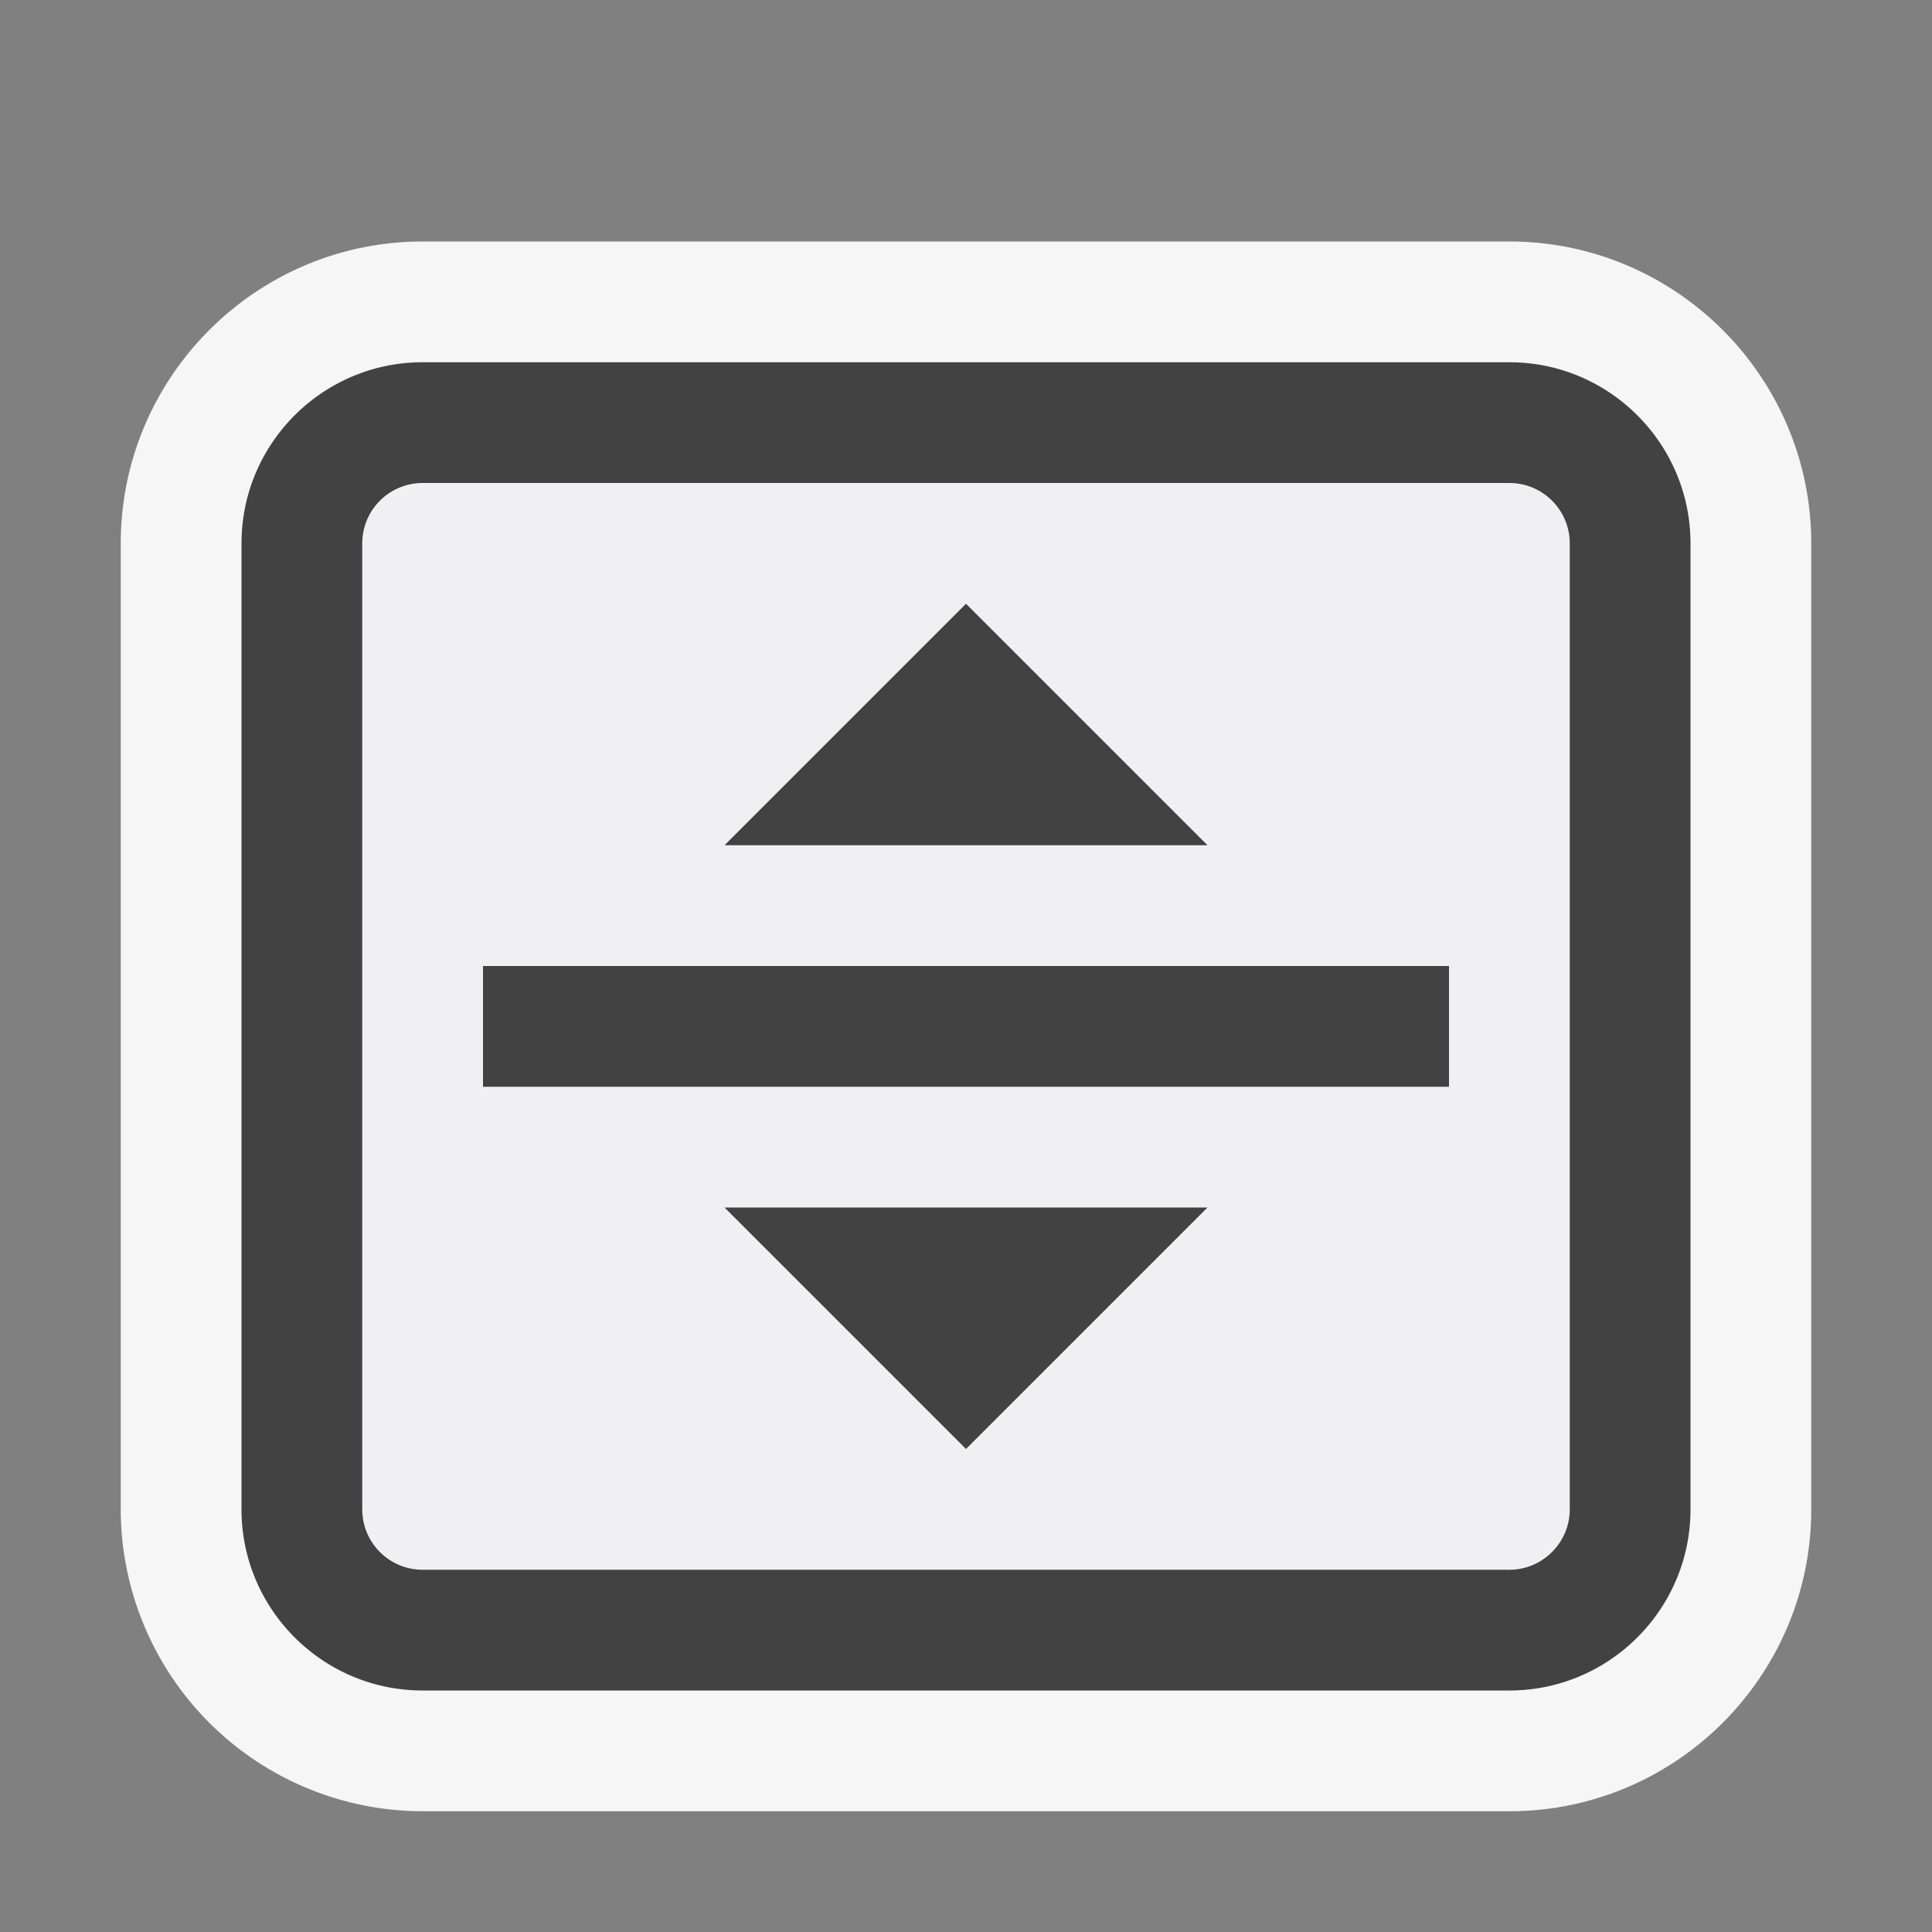
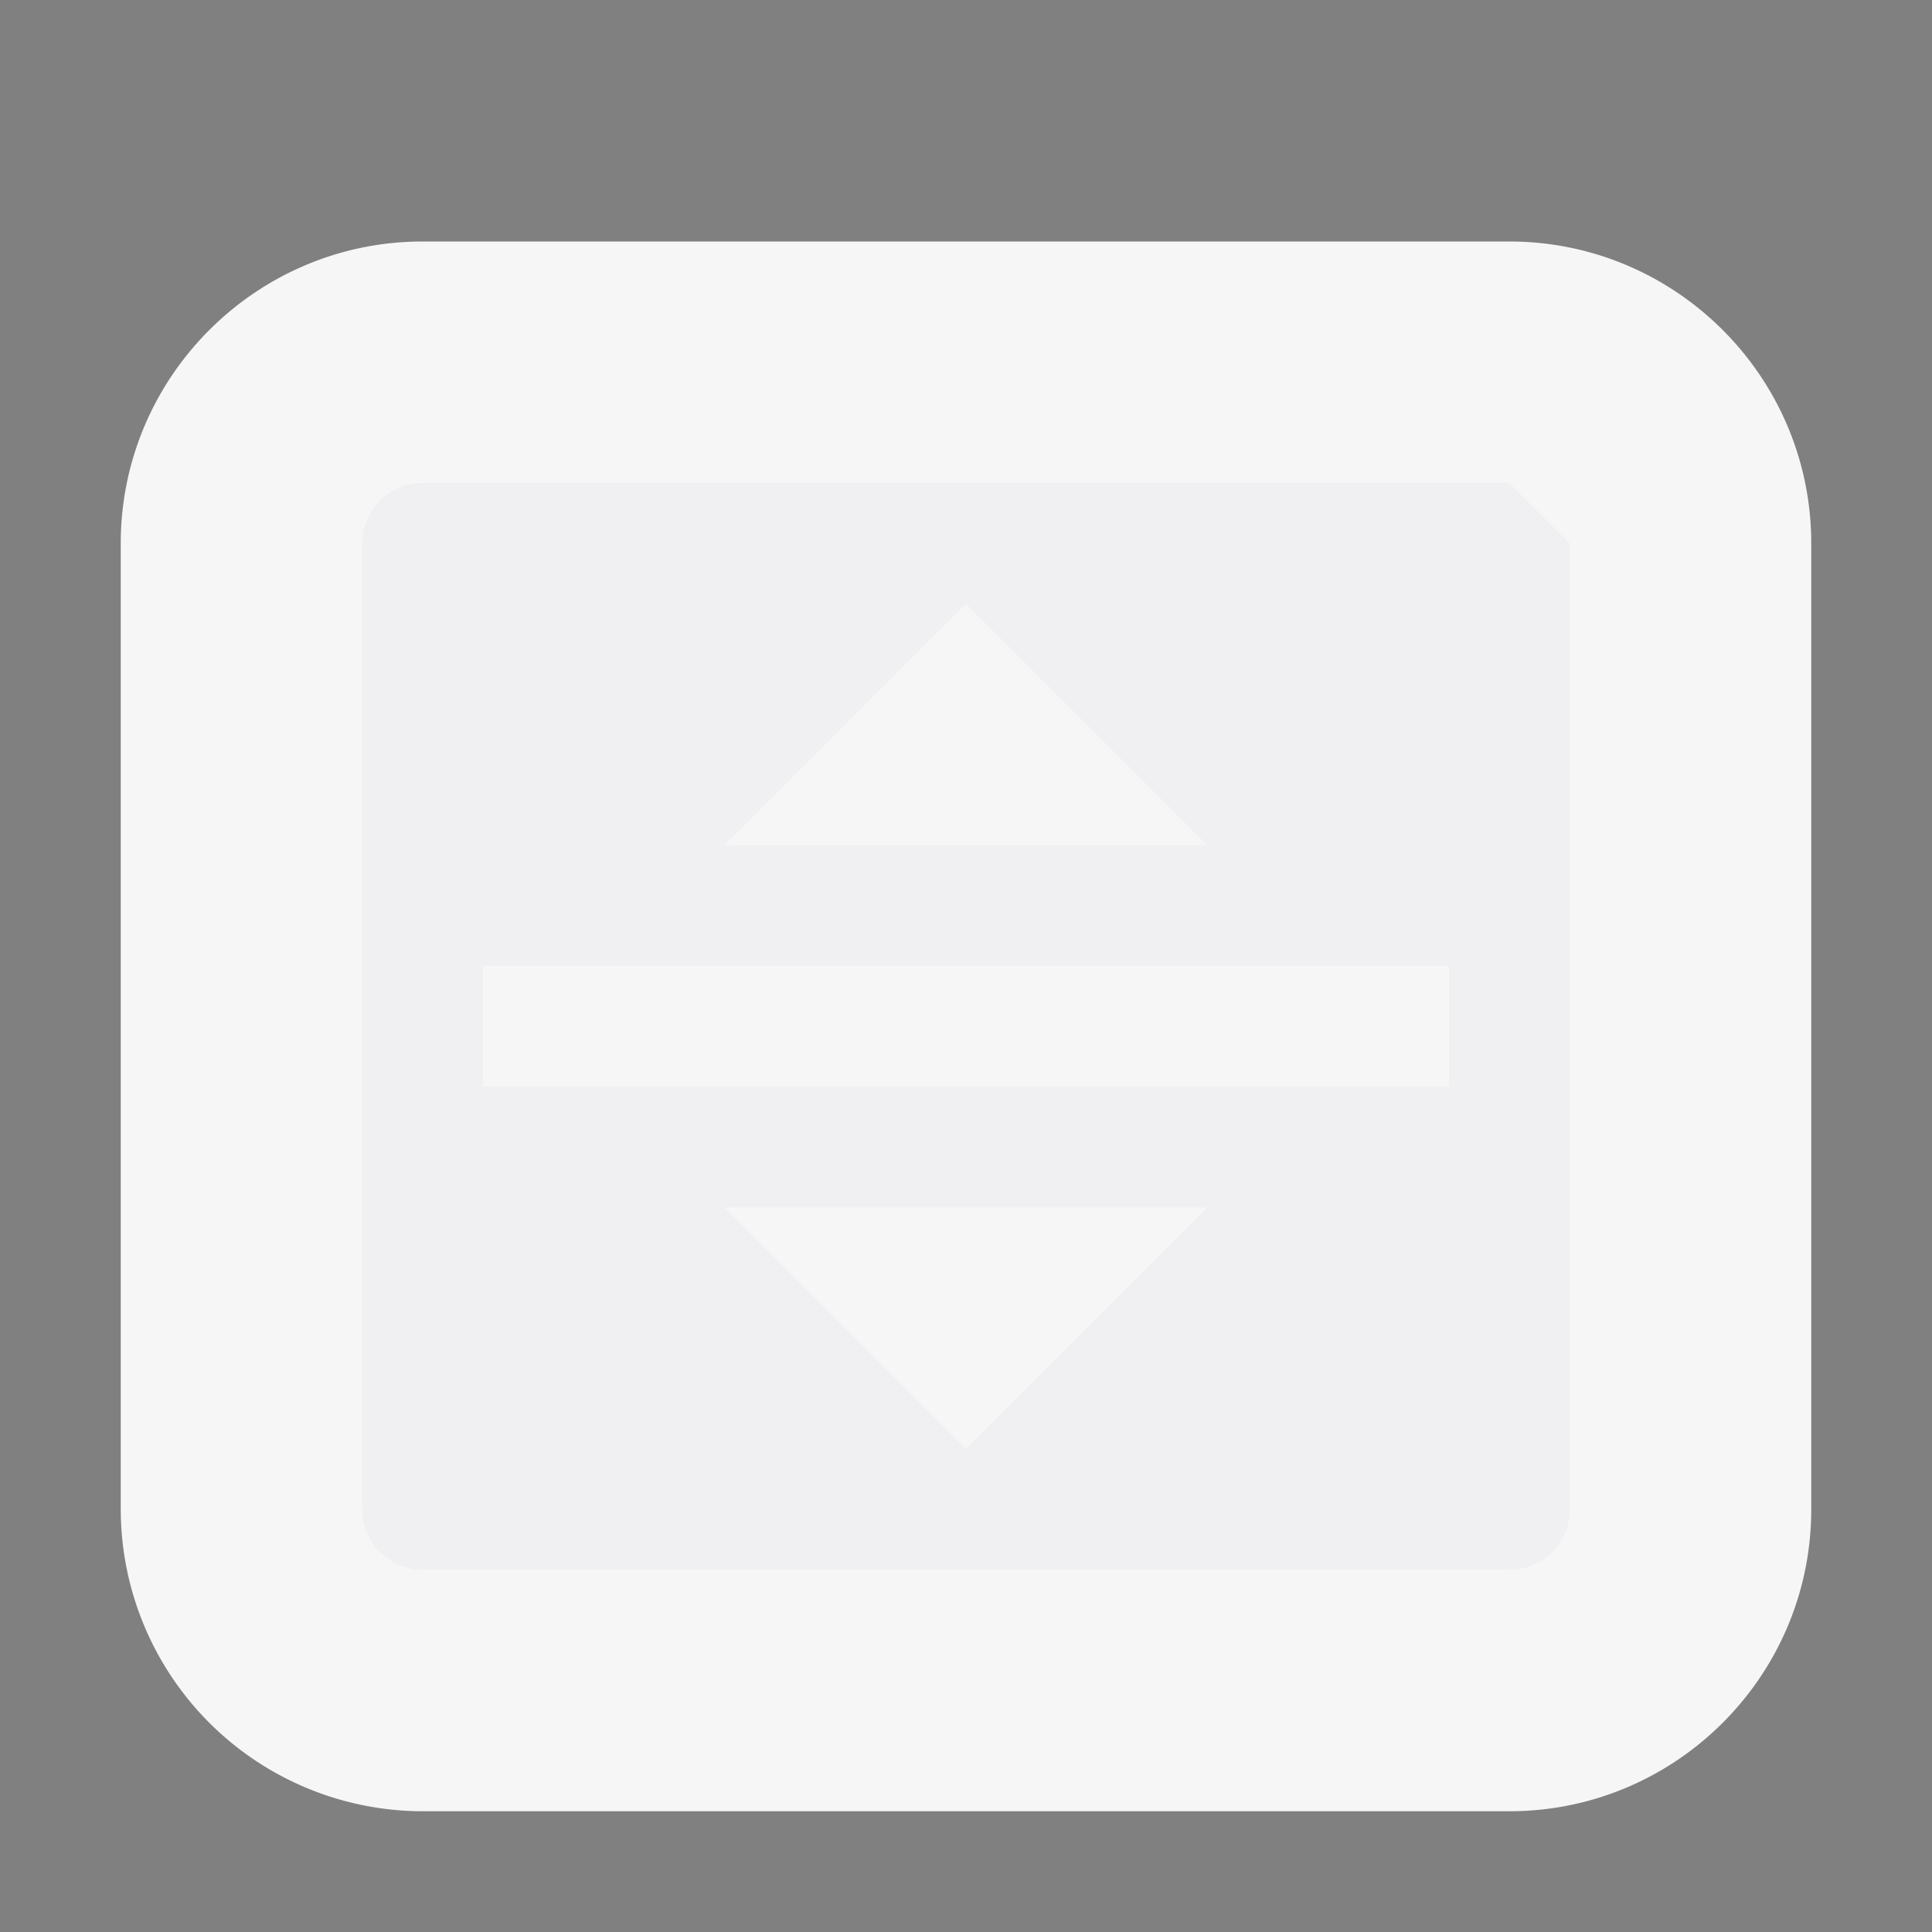
<svg xmlns="http://www.w3.org/2000/svg" viewBox="0 0 16 16">
  <rect x="0" y="0" width="16" height="16" fill="#808080" stroke="none" />
  <style>.icon-canvas-transparent{opacity:0;fill:#f6f6f6}.icon-vs-out{fill:#f6f6f6}.icon-vs-bg{fill:#424242}.icon-vs-fg{fill:#f0eff1}</style>
  <path class="icon-canvas-transparent" d="M16 16H0V0h16v16z" id="canvas" />
  <path class="icon-vs-out" d="M3.5 15A2.503 2.503 0 0 1 1 12.5v-8C1 3.122 2.122 2 3.5 2h9C13.879 2 15 3.122 15 4.5v8c0 1.379-1.121 2.5-2.5 2.5h-9z" id="outline" />
-   <path class="icon-vs-fg" d="M12.5 4h-9a.5.5 0 0 0-.5.5v8a.5.5 0 0 0 .5.5h9c.275 0 .5-.225.5-.5v-8a.5.5 0 0 0-.5-.5zM8 5l2 2H6l2-2zm0 7l-2-2h4l-2 2zm4-3H4V8h8v1z" id="iconFg" />
+   <path class="icon-vs-fg" d="M12.5 4h-9a.5.5 0 0 0-.5.5v8a.5.5 0 0 0 .5.5h9c.275 0 .5-.225.5-.5v-8zM8 5l2 2H6l2-2zm0 7l-2-2h4l-2 2zm4-3H4V8h8v1z" id="iconFg" />
  <g id="iconBg">
-     <path class="icon-vs-bg" d="M10 7H6l2-2 2 2zm-4 3l2 2 2-2H6zm6-2H4v1h8V8zm.5 6h-9c-.827 0-1.5-.673-1.5-1.5v-8C2 3.673 2.673 3 3.5 3h9c.827 0 1.5.673 1.5 1.5v8c0 .827-.673 1.5-1.5 1.5zm-9-10a.5.5 0 0 0-.5.5v8a.5.5 0 0 0 .5.5h9c.275 0 .5-.225.5-.5v-8a.5.5 0 0 0-.5-.5h-9z" />
-   </g>
+     </g>
</svg>